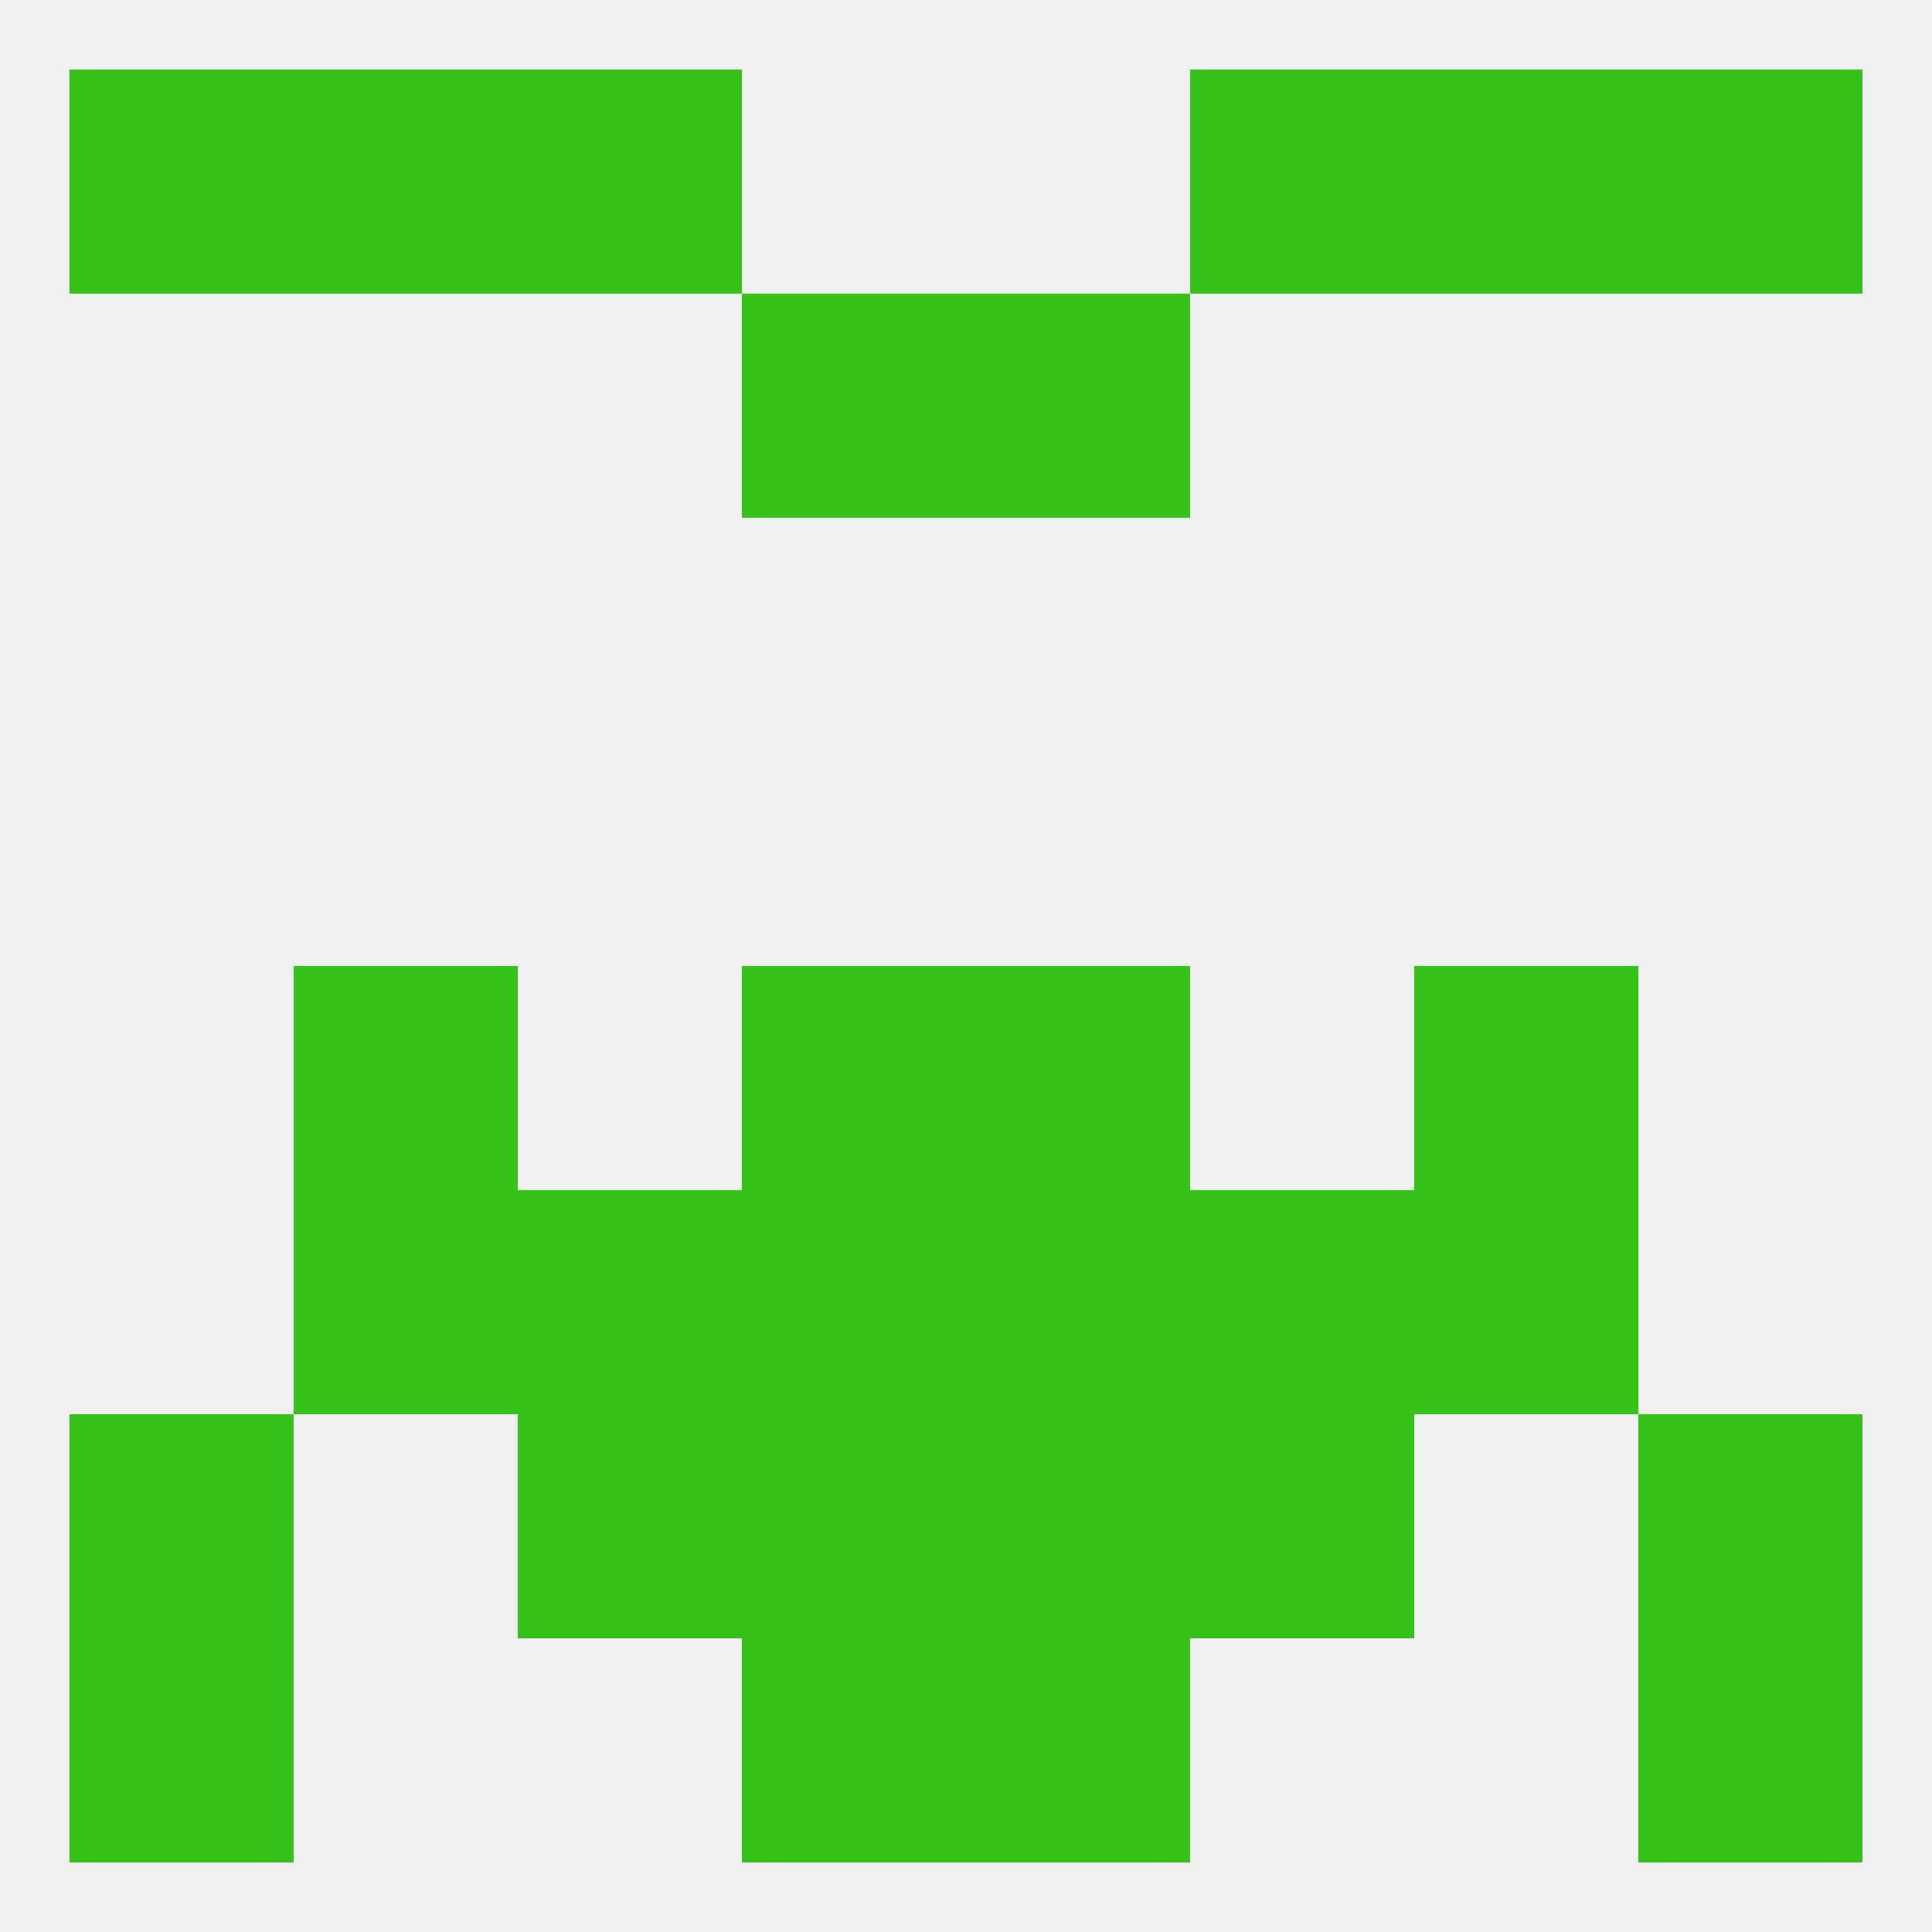
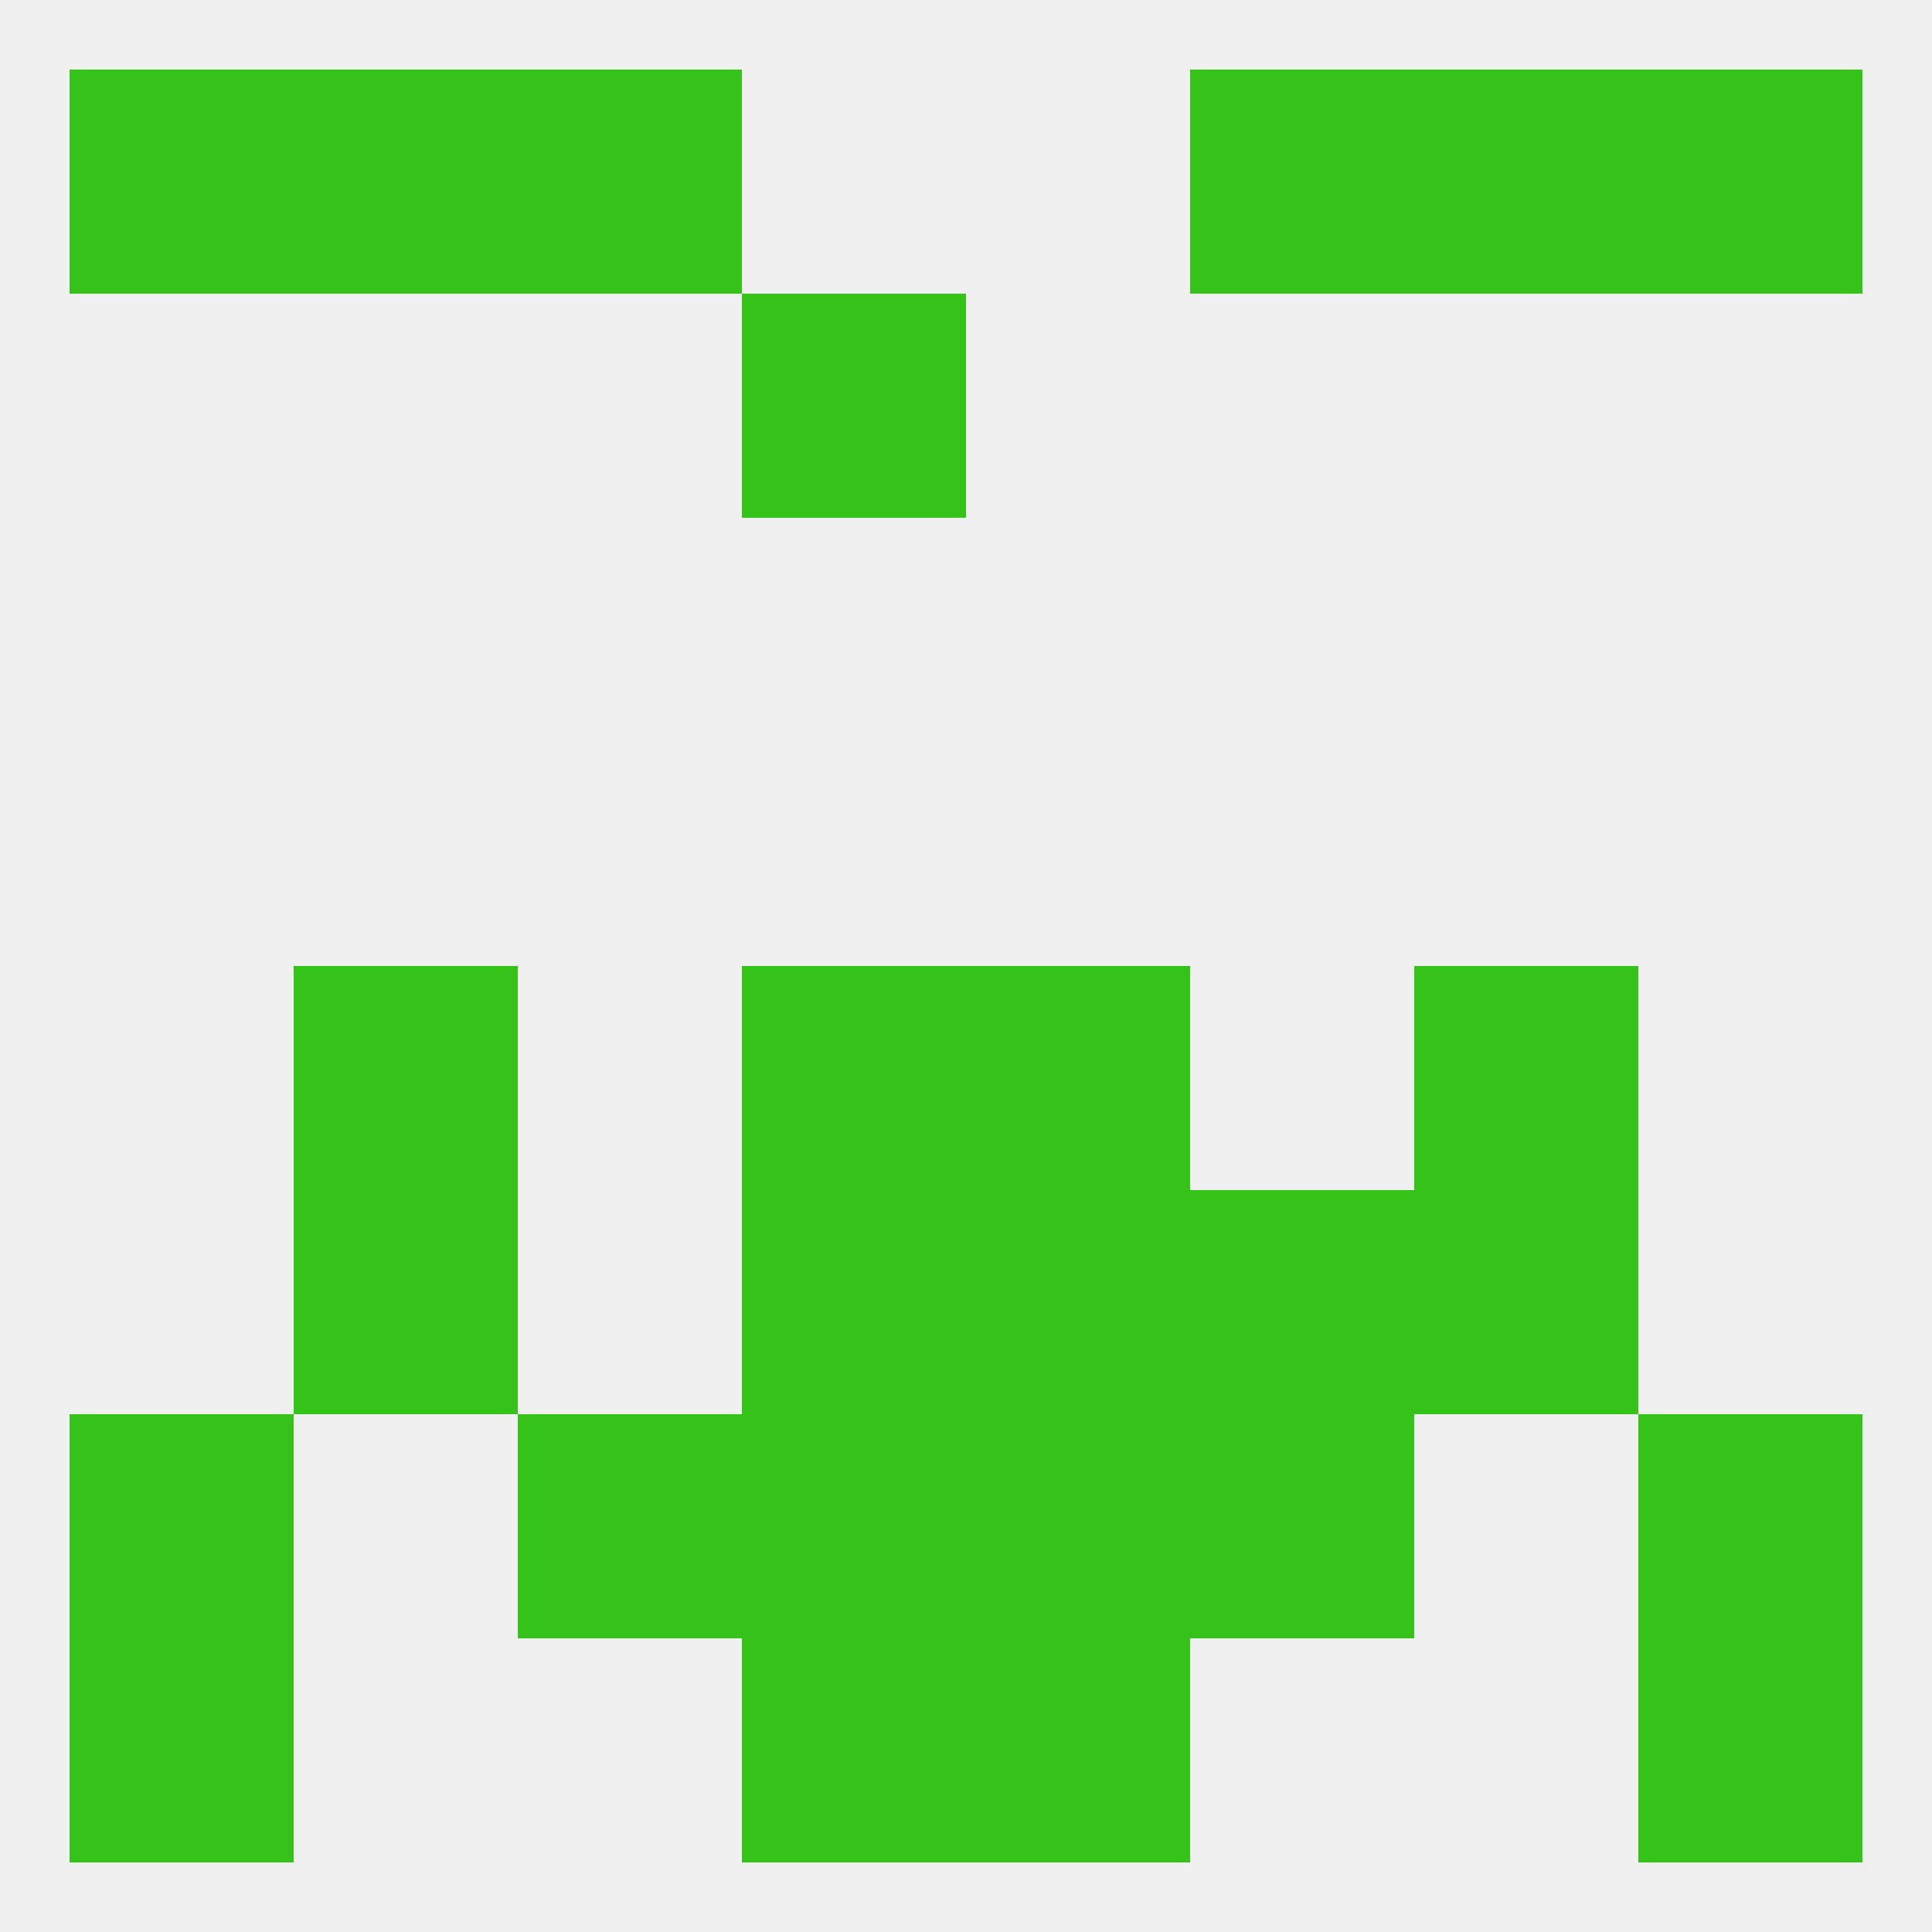
<svg xmlns="http://www.w3.org/2000/svg" version="1.1" baseprofile="full" width="250" height="250" viewBox="0 0 250 250">
  <rect width="100%" height="100%" fill="rgba(240,240,240,255)" />
  <rect x="38" y="125" width="29" height="29" fill="rgba(53,194,25,255)" />
  <rect x="183" y="125" width="29" height="29" fill="rgba(53,194,25,255)" />
  <rect x="96" y="125" width="29" height="29" fill="rgba(53,194,25,255)" />
  <rect x="125" y="125" width="29" height="29" fill="rgba(53,194,25,255)" />
  <rect x="125" y="154" width="29" height="29" fill="rgba(53,194,25,255)" />
  <rect x="38" y="154" width="29" height="29" fill="rgba(53,194,25,255)" />
  <rect x="183" y="154" width="29" height="29" fill="rgba(53,194,25,255)" />
-   <rect x="67" y="154" width="29" height="29" fill="rgba(53,194,25,255)" />
  <rect x="154" y="154" width="29" height="29" fill="rgba(53,194,25,255)" />
  <rect x="96" y="154" width="29" height="29" fill="rgba(53,194,25,255)" />
  <rect x="154" y="183" width="29" height="29" fill="rgba(53,194,25,255)" />
  <rect x="9" y="183" width="29" height="29" fill="rgba(53,194,25,255)" />
  <rect x="212" y="183" width="29" height="29" fill="rgba(53,194,25,255)" />
  <rect x="96" y="183" width="29" height="29" fill="rgba(53,194,25,255)" />
  <rect x="125" y="183" width="29" height="29" fill="rgba(53,194,25,255)" />
  <rect x="67" y="183" width="29" height="29" fill="rgba(53,194,25,255)" />
  <rect x="96" y="212" width="29" height="29" fill="rgba(53,194,25,255)" />
  <rect x="125" y="212" width="29" height="29" fill="rgba(53,194,25,255)" />
  <rect x="9" y="212" width="29" height="29" fill="rgba(53,194,25,255)" />
  <rect x="212" y="212" width="29" height="29" fill="rgba(53,194,25,255)" />
  <rect x="9" y="9" width="29" height="29" fill="rgba(53,194,25,255)" />
  <rect x="212" y="9" width="29" height="29" fill="rgba(53,194,25,255)" />
  <rect x="38" y="9" width="29" height="29" fill="rgba(53,194,25,255)" />
  <rect x="183" y="9" width="29" height="29" fill="rgba(53,194,25,255)" />
  <rect x="67" y="9" width="29" height="29" fill="rgba(53,194,25,255)" />
  <rect x="154" y="9" width="29" height="29" fill="rgba(53,194,25,255)" />
  <rect x="96" y="38" width="29" height="29" fill="rgba(53,194,25,255)" />
-   <rect x="125" y="38" width="29" height="29" fill="rgba(53,194,25,255)" />
</svg>